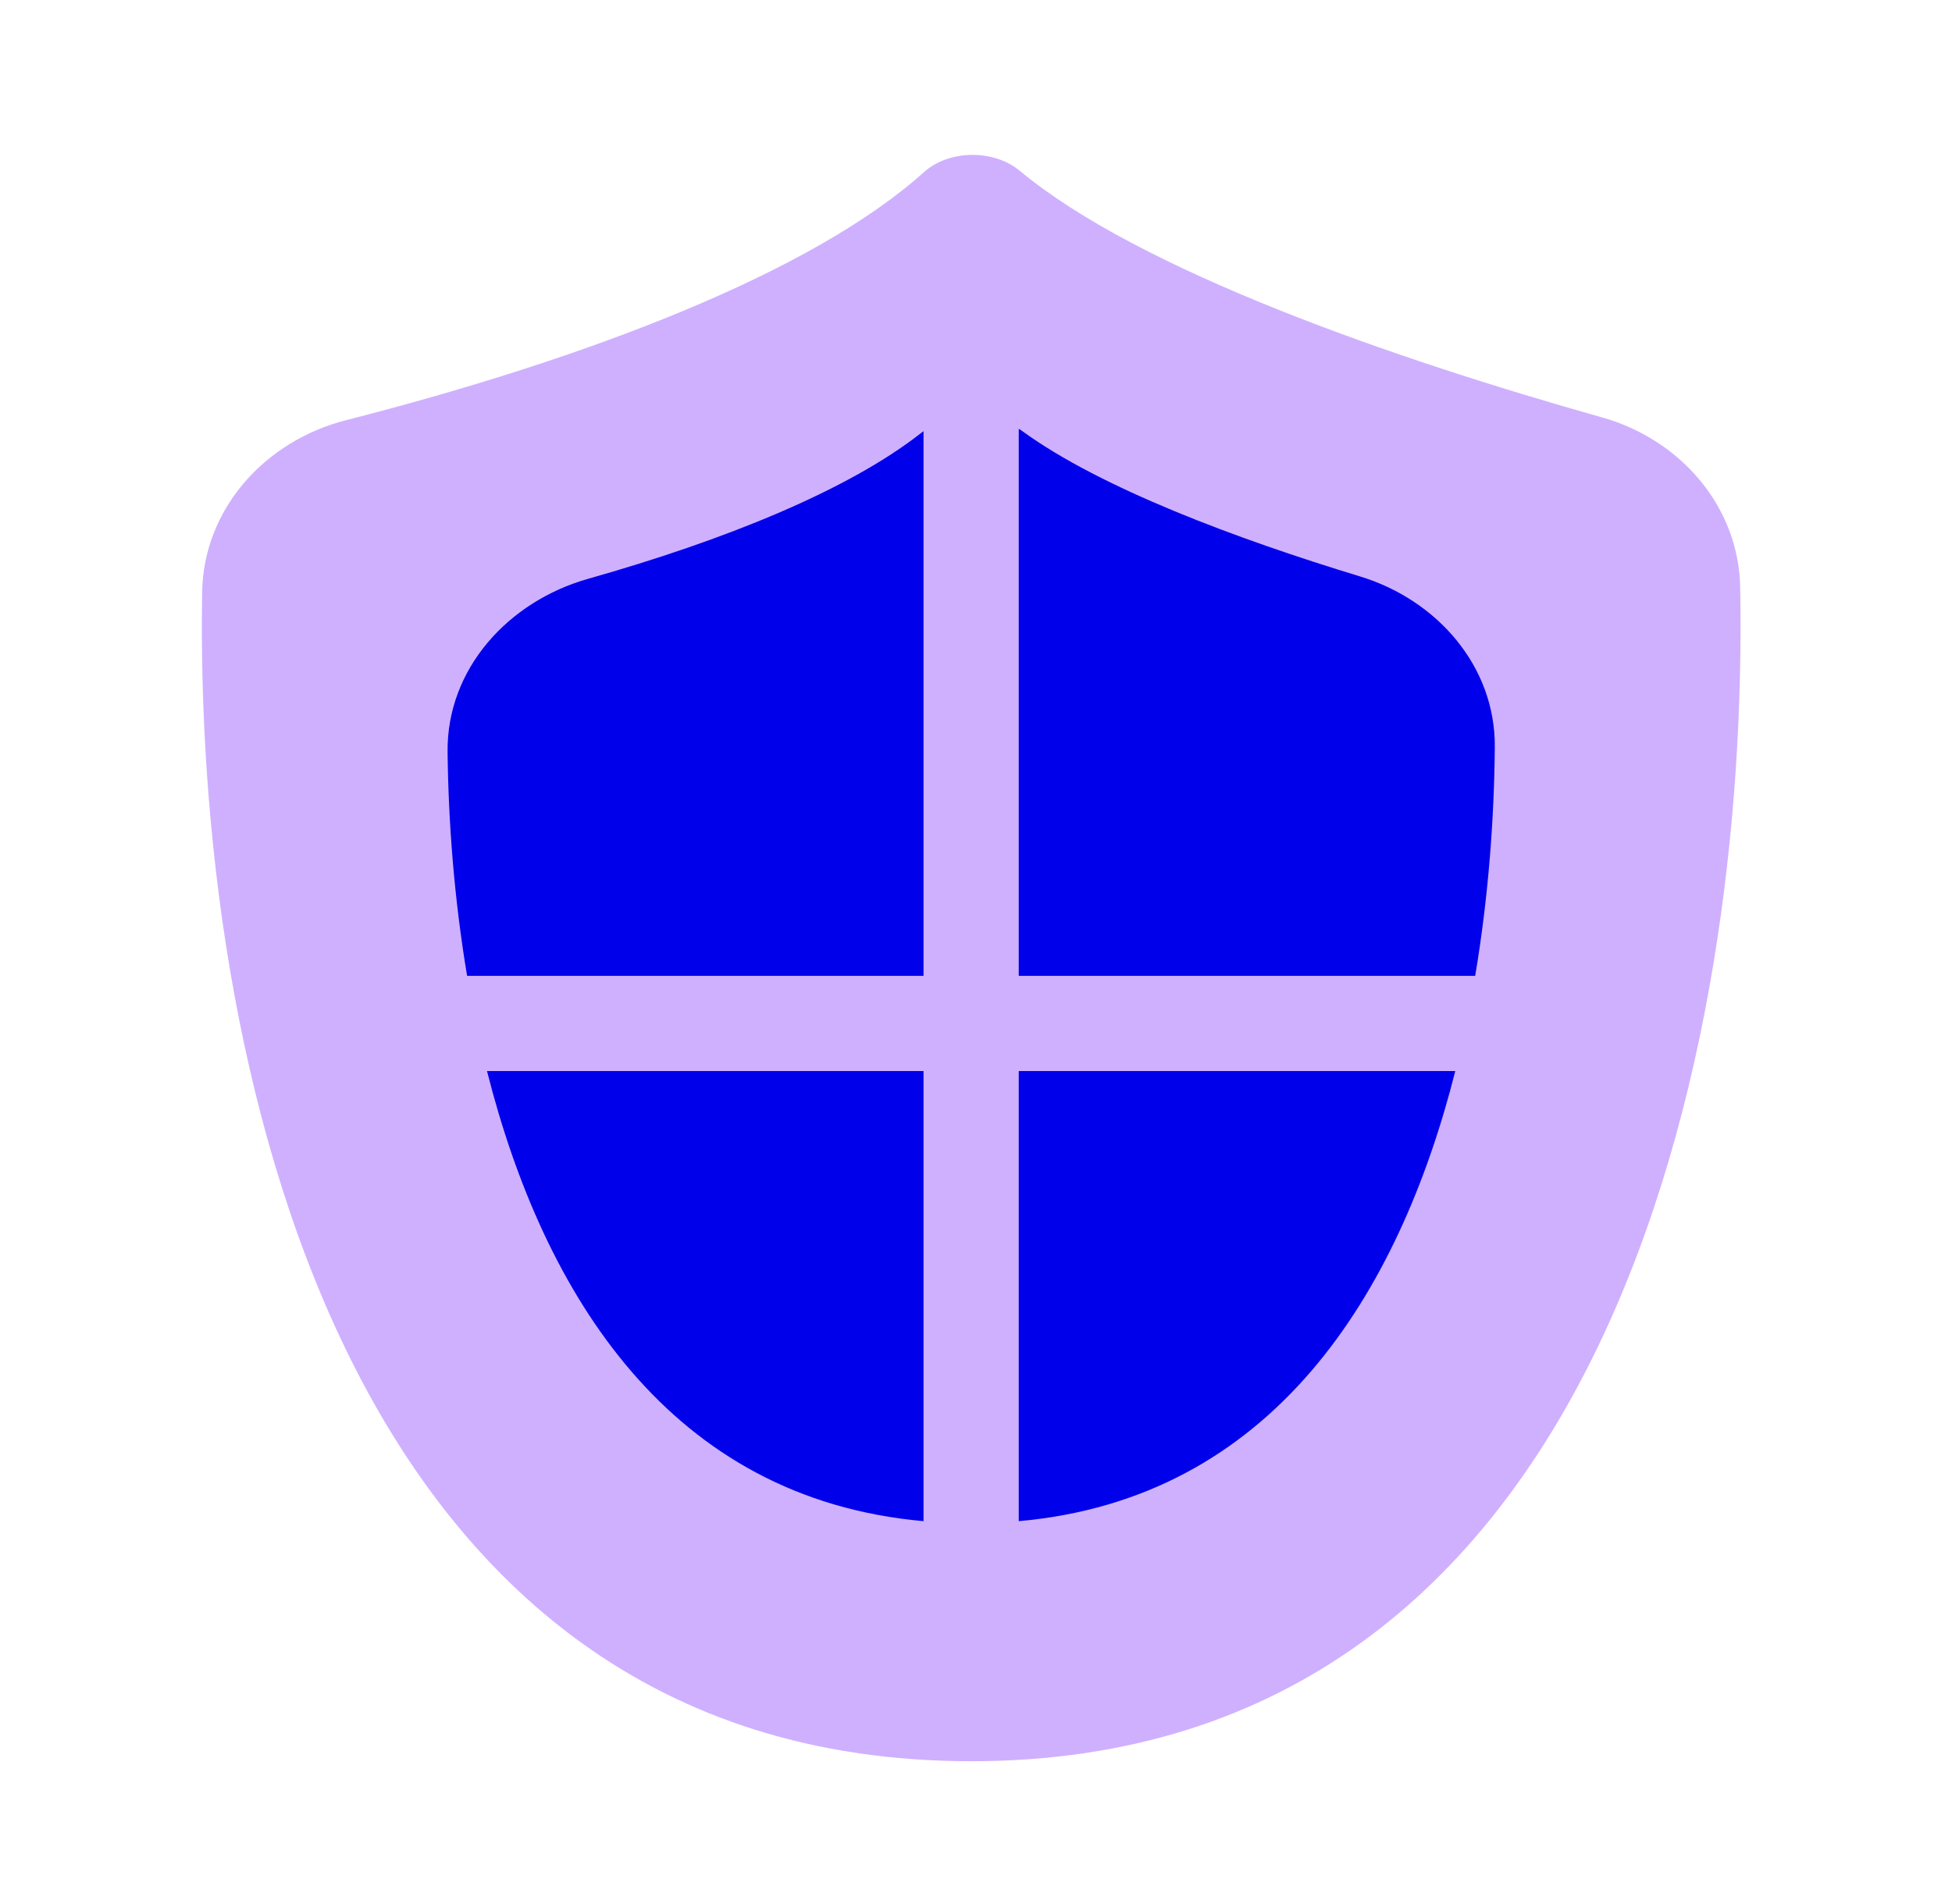
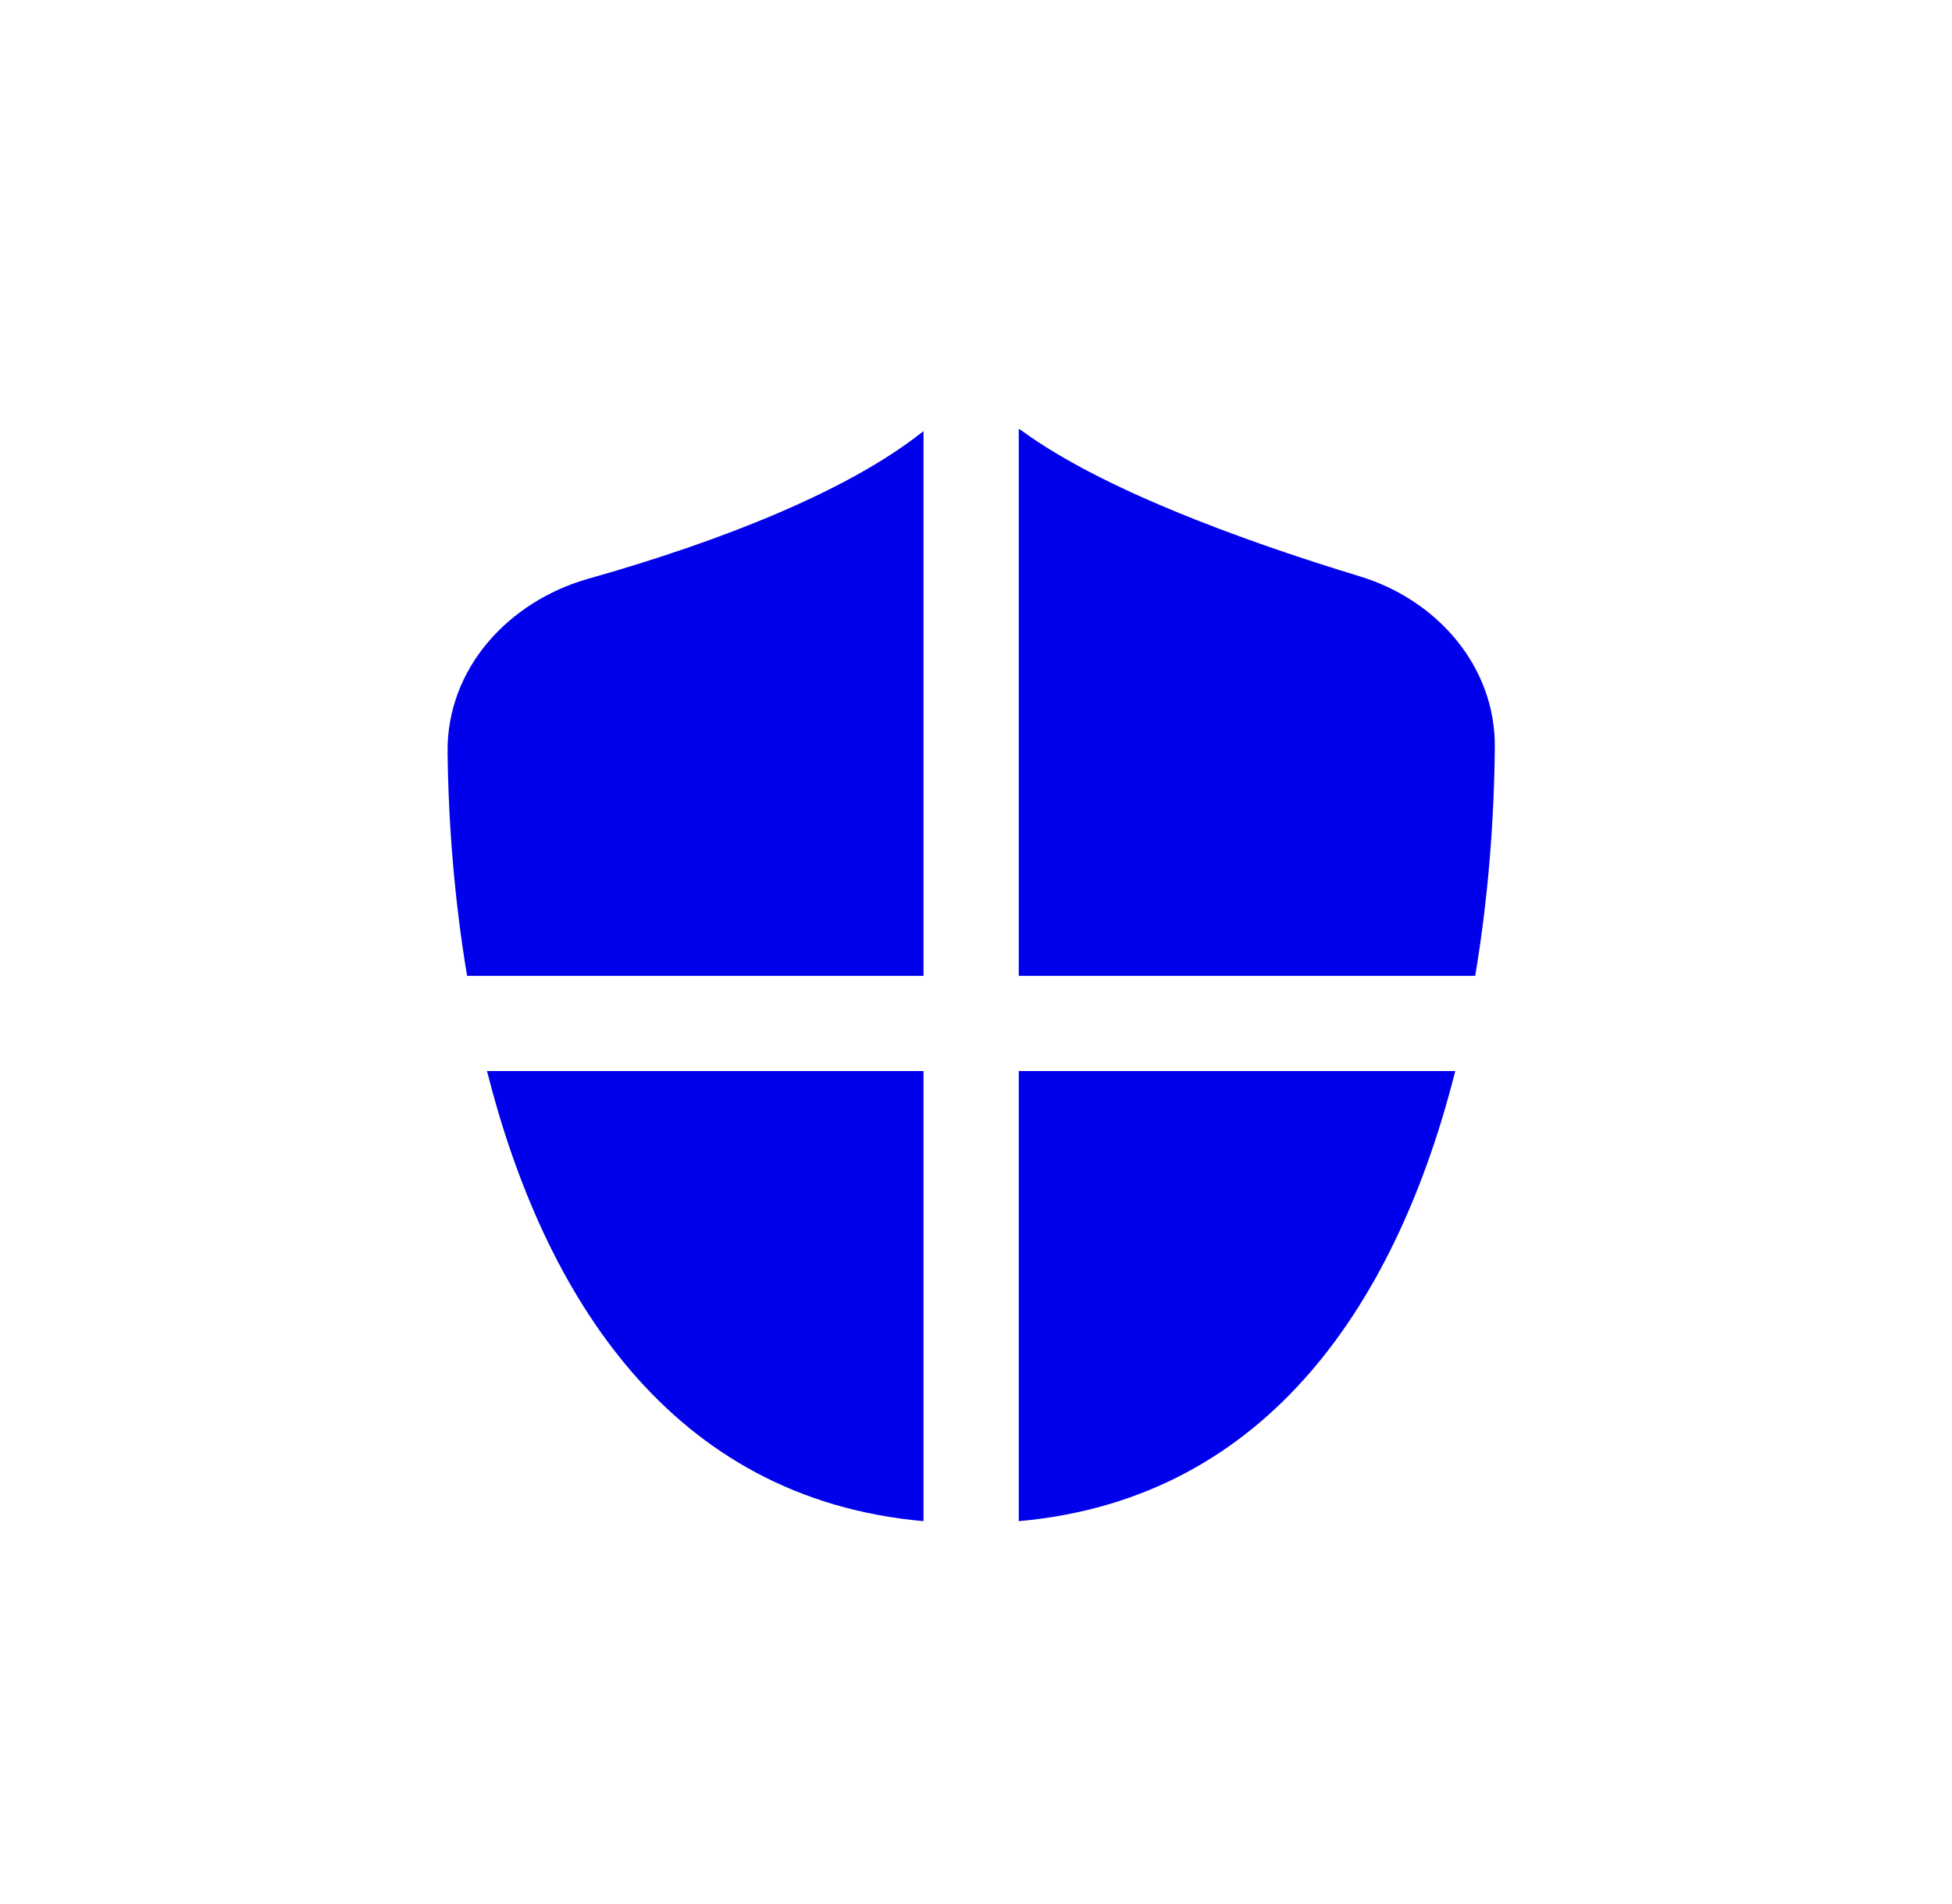
<svg xmlns="http://www.w3.org/2000/svg" width="41" height="40" viewBox="0 0 41 40" fill="none">
-   <path d="M20.399 37C7.052 37 4.088 22.088 4.246 12.438C4.275 10.687 5.569 9.261 7.266 8.828C12.348 7.529 17.058 5.726 19.405 3.618C19.936 3.141 20.873 3.134 21.422 3.59C23.929 5.676 29.243 7.527 33.654 8.77C35.291 9.232 36.519 10.635 36.551 12.336C36.731 21.983 33.794 37 20.399 37Z" fill="#CFB0FF" />
  <path fill-rule="evenodd" clip-rule="evenodd" d="M19.341 9.101C19.36 9.086 19.379 9.072 19.398 9.058V20.501H9.811C9.54 18.886 9.418 17.276 9.401 15.801C9.38 14.054 10.674 12.635 12.355 12.159C15.212 11.351 17.807 10.304 19.341 9.101ZM10.229 22.501C11.42 27.209 14.081 31.483 19.398 31.957V22.501H10.229ZM21.398 22.501V31.957C26.716 31.483 29.377 27.209 30.567 22.501H21.398ZM30.985 20.501C31.263 18.848 31.384 17.2 31.397 15.697C31.412 14.001 30.187 12.603 28.564 12.109C25.978 11.322 23.129 10.258 21.487 9.067C21.458 9.046 21.429 9.026 21.398 9.008V20.501H30.985Z" fill="#0000EB" />
</svg>